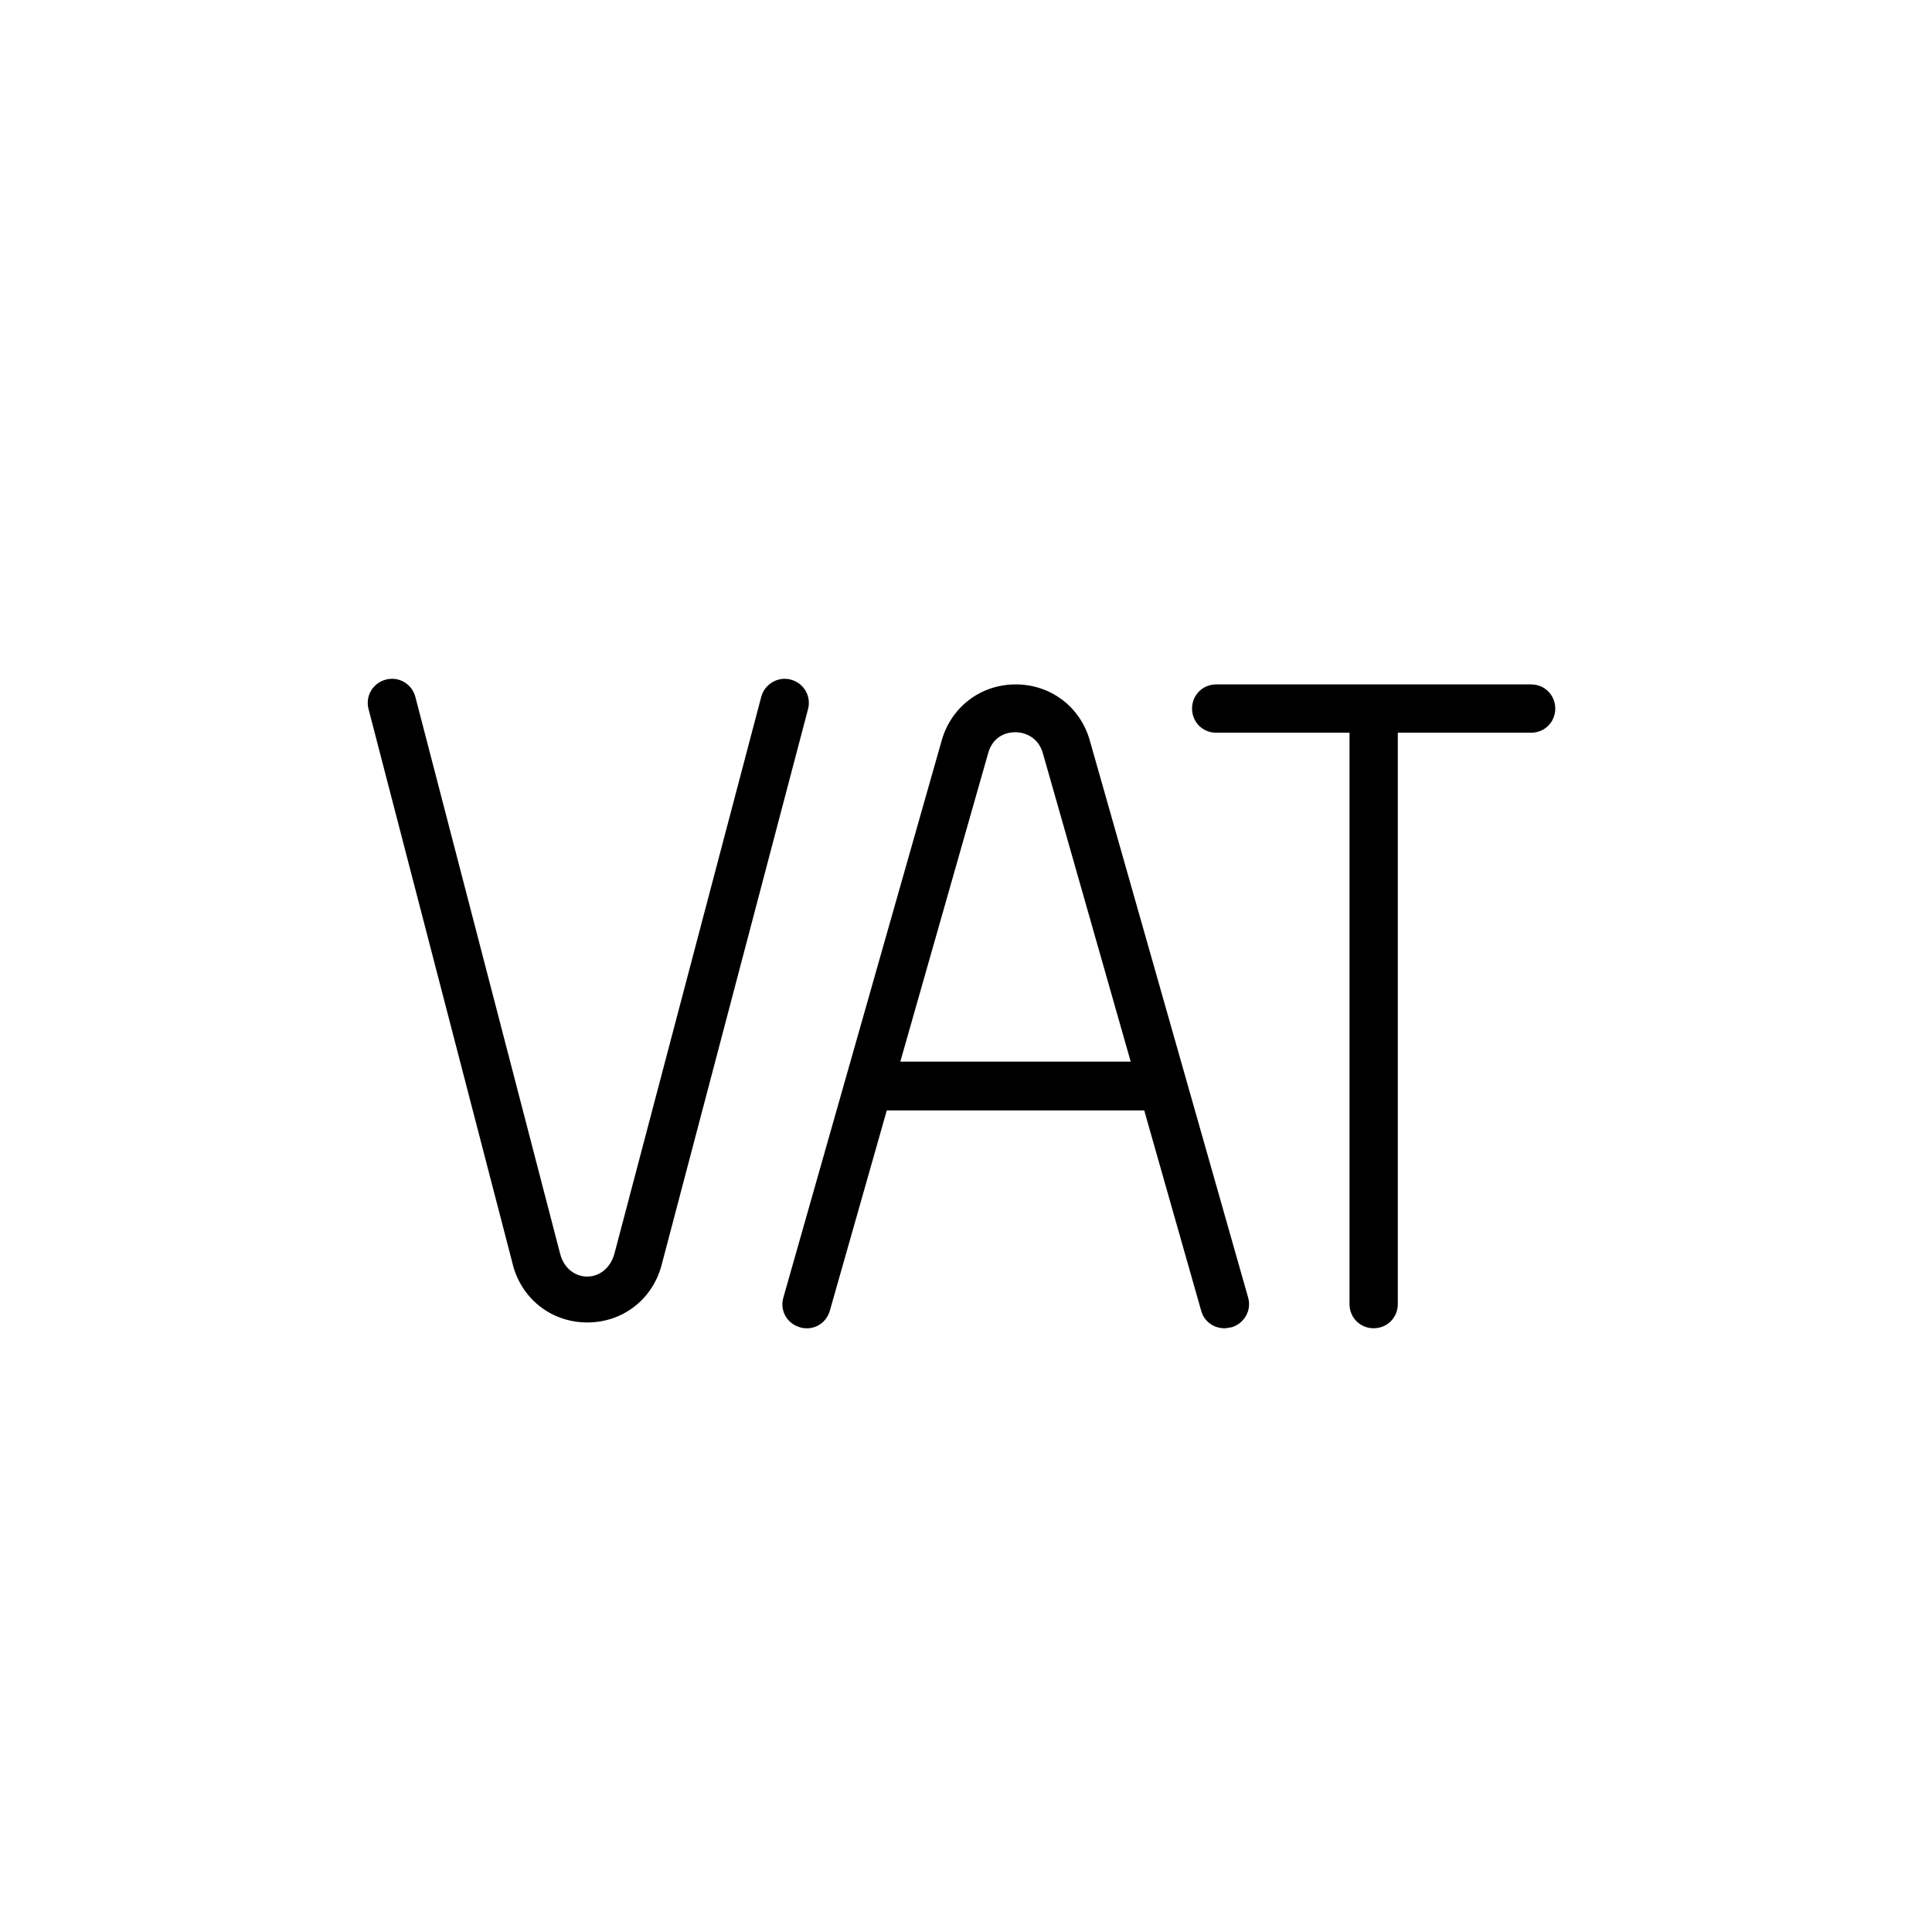
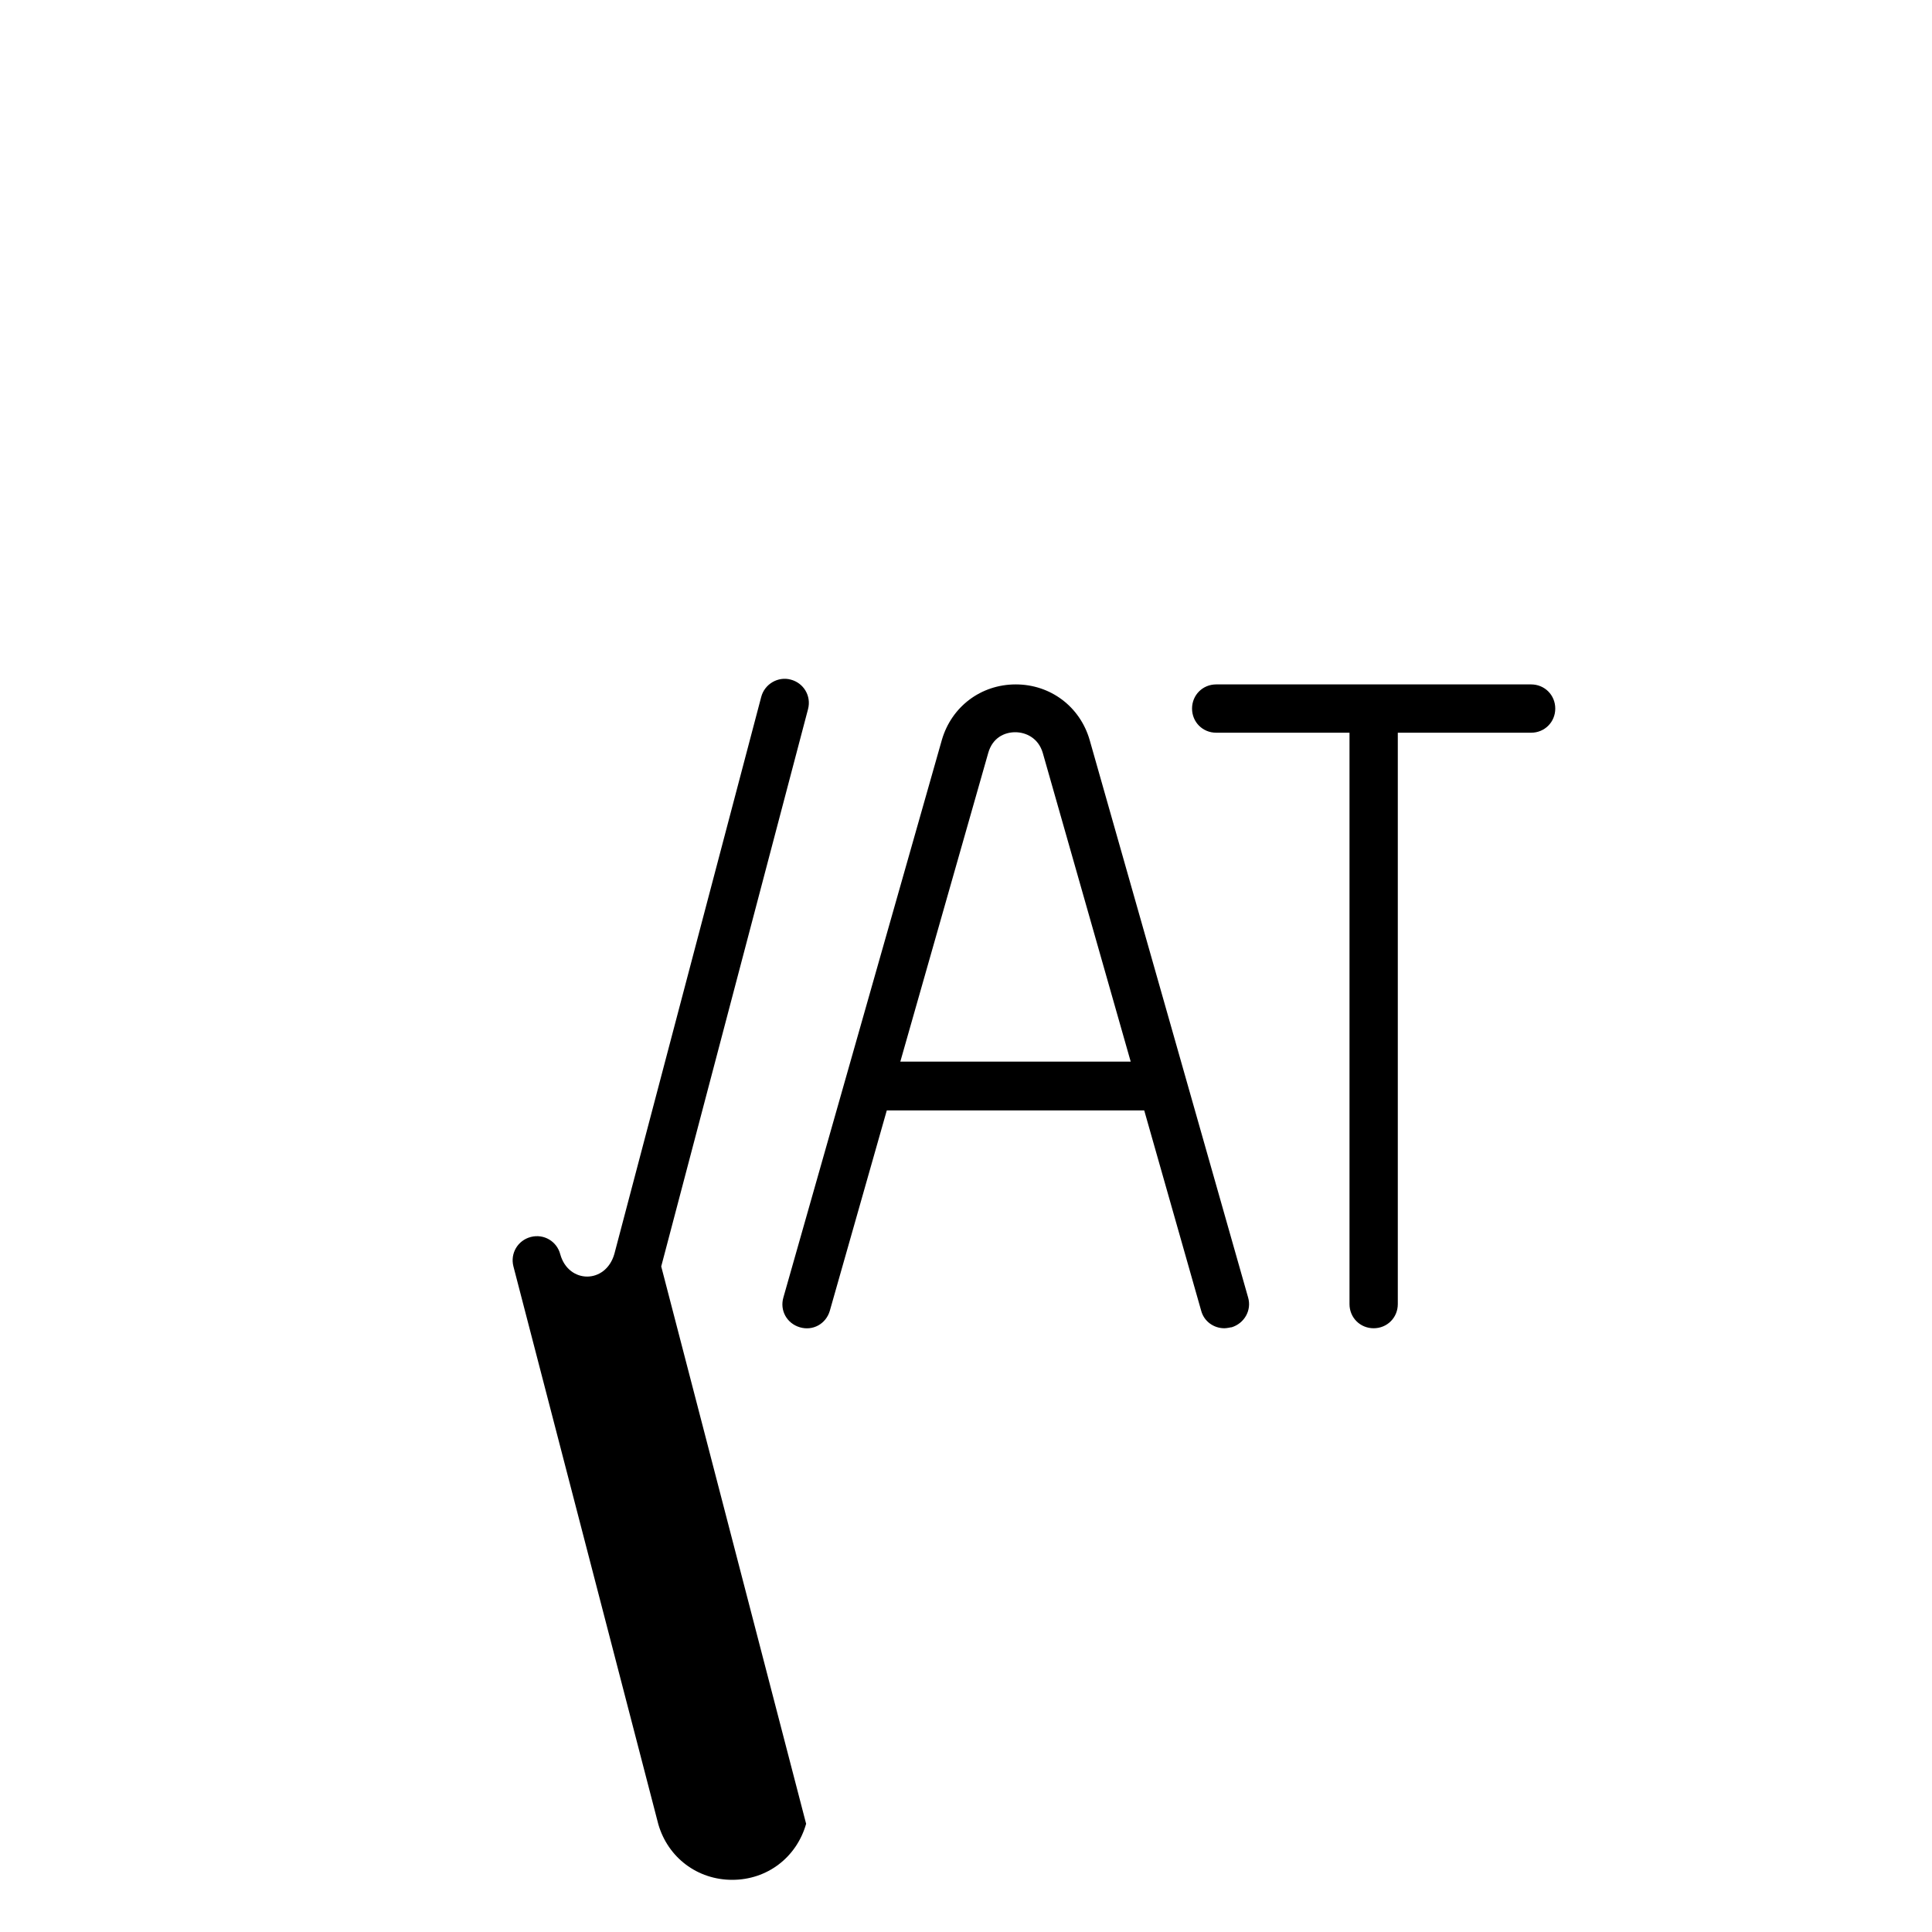
<svg xmlns="http://www.w3.org/2000/svg" id="flatten_icons" width="40" height="40" viewBox="0 0 40 40">
-   <path d="M32.2,14.67c0,.28-.22,.5-.5,.5h-2.76v11.83c0,.28-.22,.5-.5,.5s-.5-.22-.5-.5V15.17h-2.76c-.28,0-.5-.22-.5-.5s.22-.5,.5-.5h6.52c.28,0,.5,.22,.5,.5Zm-6.71,12.81s-.09,.02-.14,.02c-.22,0-.42-.14-.48-.36l-1.18-4.15h-5.33l-1.18,4.15c-.08,.27-.35,.42-.62,.34-.27-.08-.42-.35-.34-.62l3.28-11.54c.2-.69,.81-1.15,1.53-1.15s1.33,.46,1.53,1.15l3.28,11.54c.08,.27-.08,.54-.34,.62Zm-2.08-5.5l-1.82-6.39c-.09-.31-.35-.43-.57-.43s-.47,.11-.56,.43l-1.82,6.39h4.76Zm-9.72,4.24l3.04-11.54c.07-.27-.09-.54-.36-.61-.26-.07-.54,.09-.61,.36l-3.04,11.53c-.18,.63-.95,.62-1.12,.01l-3-11.54c-.07-.27-.34-.43-.61-.36-.27,.07-.43,.34-.36,.61l3,11.55c.2,.69,.81,1.15,1.53,1.15s1.33-.46,1.53-1.16Z" />
+   <path d="M32.2,14.67c0,.28-.22,.5-.5,.5h-2.76v11.83c0,.28-.22,.5-.5,.5s-.5-.22-.5-.5V15.17h-2.76c-.28,0-.5-.22-.5-.5s.22-.5,.5-.5h6.52c.28,0,.5,.22,.5,.5Zm-6.71,12.81s-.09,.02-.14,.02c-.22,0-.42-.14-.48-.36l-1.18-4.15h-5.33l-1.18,4.15c-.08,.27-.35,.42-.62,.34-.27-.08-.42-.35-.34-.62l3.28-11.54c.2-.69,.81-1.15,1.53-1.15s1.33,.46,1.53,1.15l3.28,11.54c.08,.27-.08,.54-.34,.62Zm-2.08-5.5l-1.82-6.39c-.09-.31-.35-.43-.57-.43s-.47,.11-.56,.43l-1.82,6.39h4.76Zm-9.72,4.24l3.04-11.54c.07-.27-.09-.54-.36-.61-.26-.07-.54,.09-.61,.36l-3.04,11.53c-.18,.63-.95,.62-1.12,.01c-.07-.27-.34-.43-.61-.36-.27,.07-.43,.34-.36,.61l3,11.55c.2,.69,.81,1.15,1.53,1.15s1.33-.46,1.53-1.16Z" />
</svg>